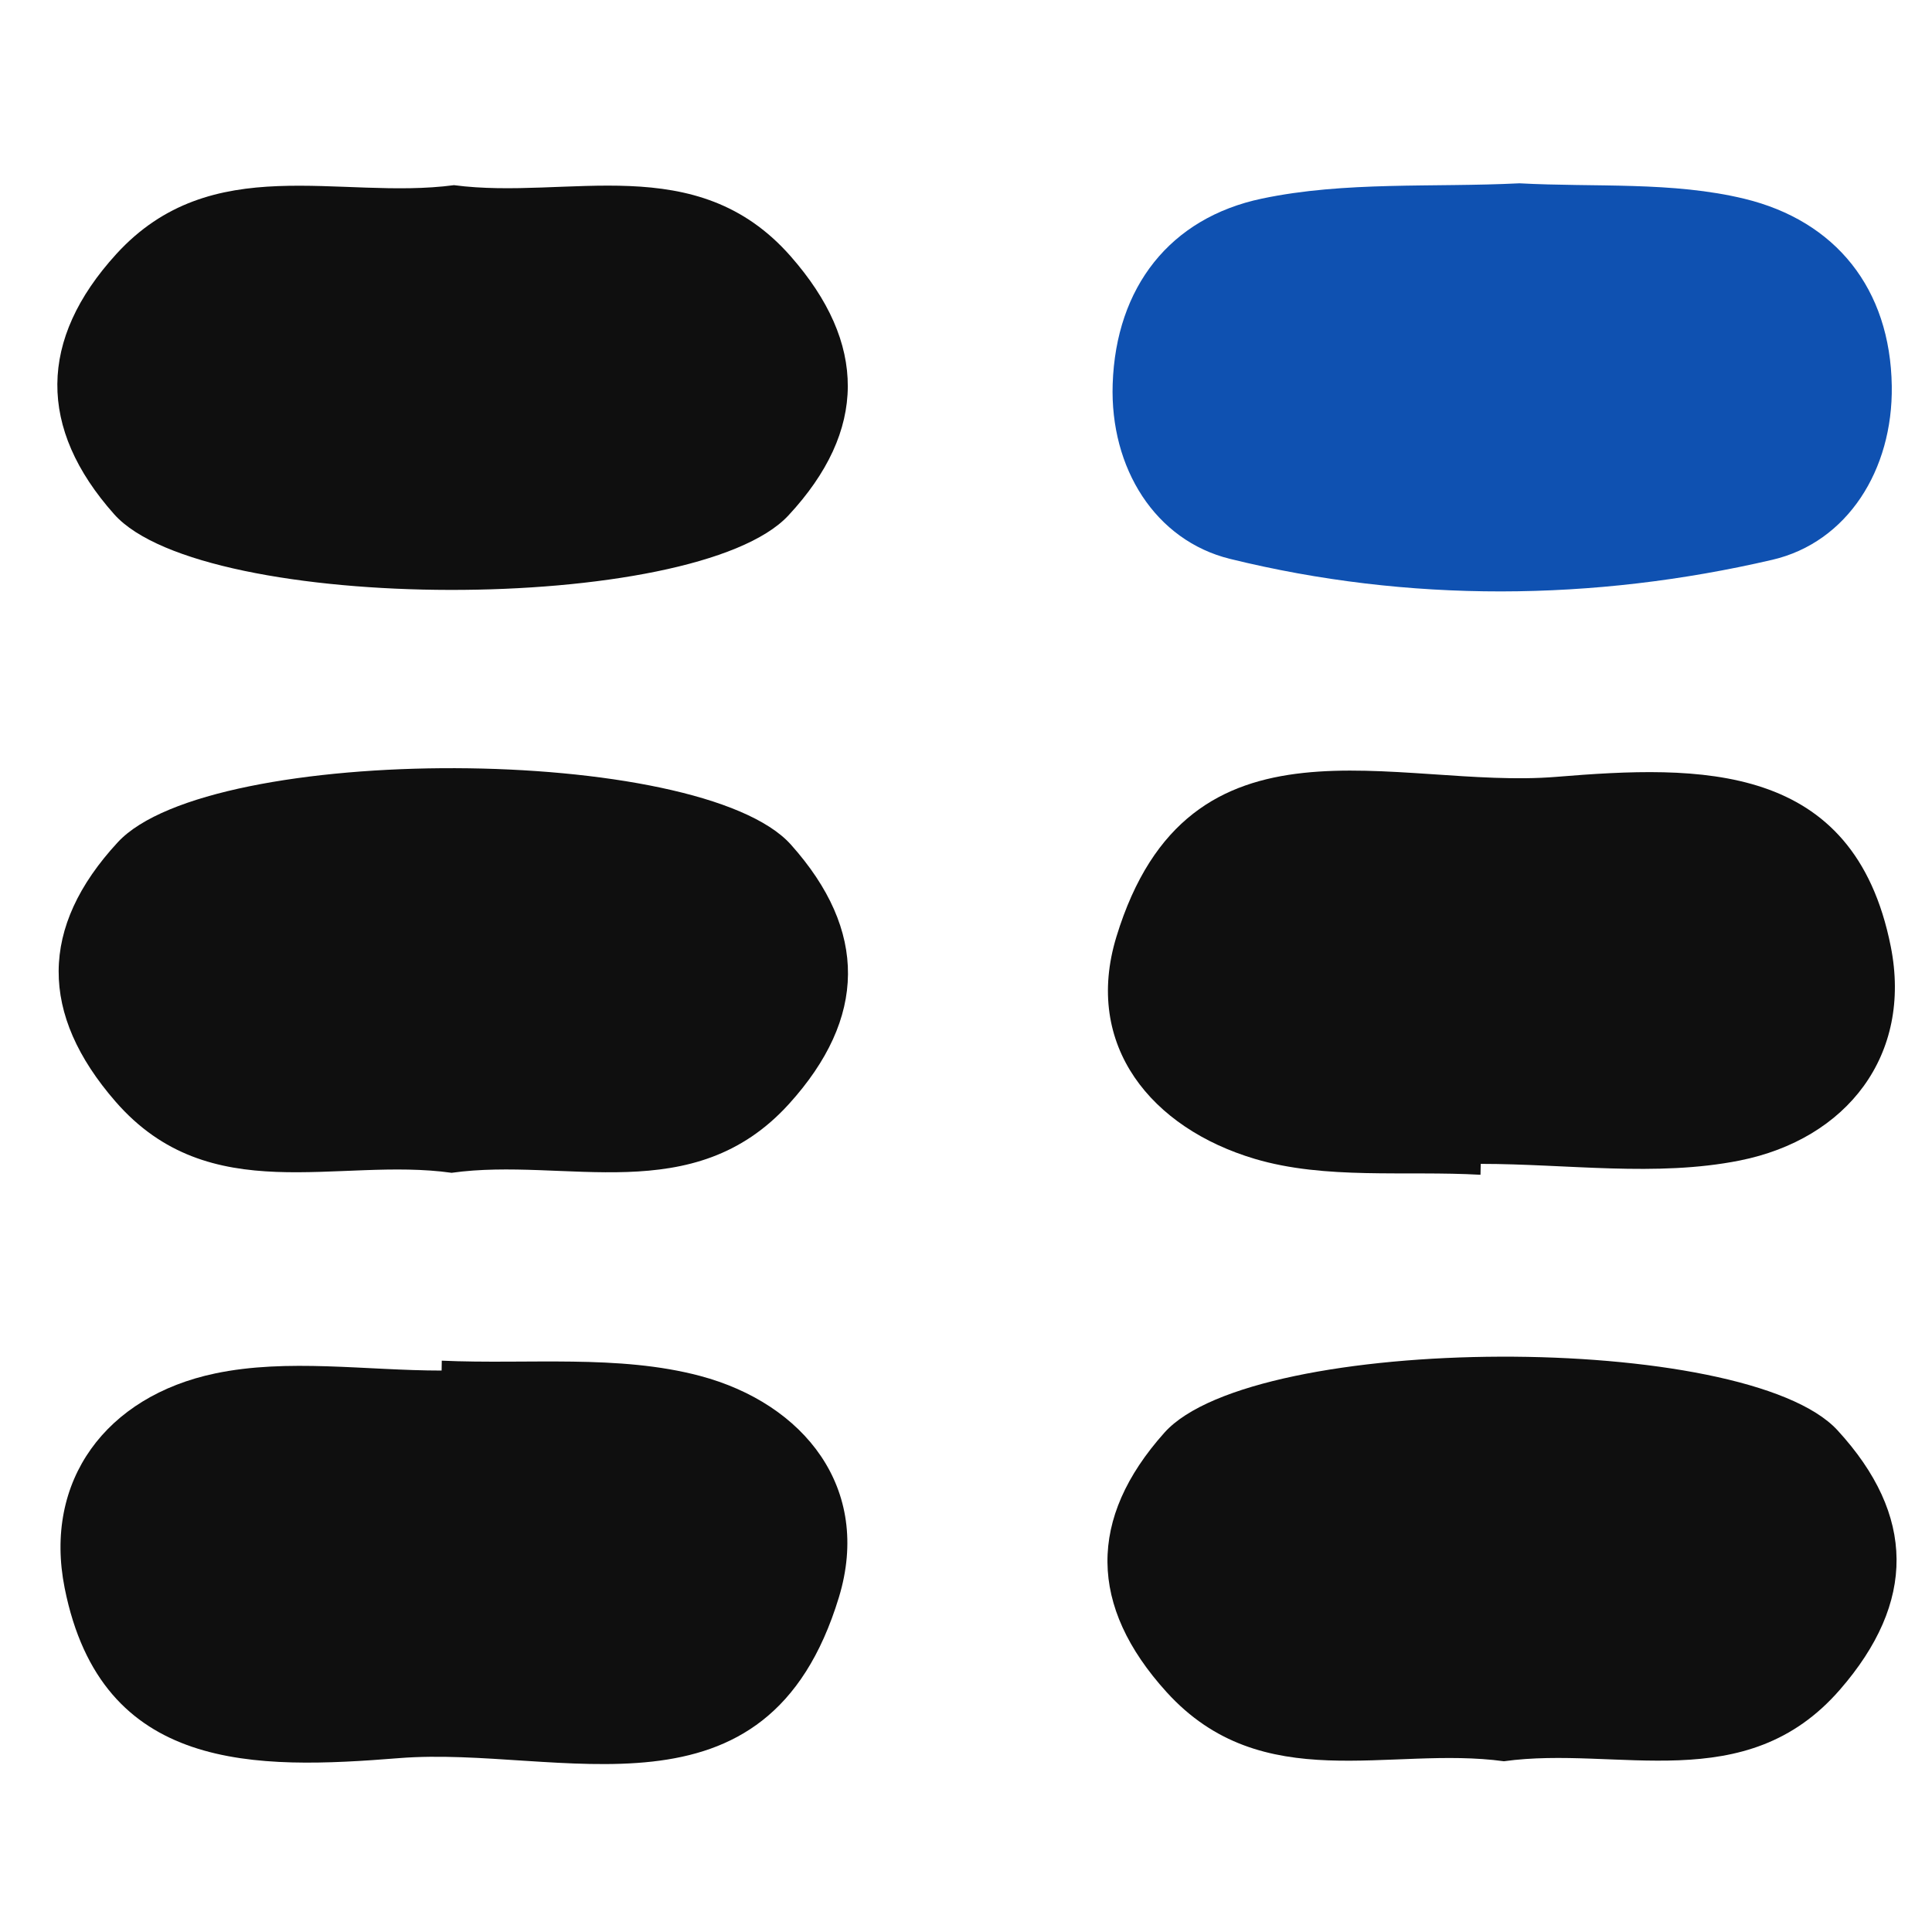
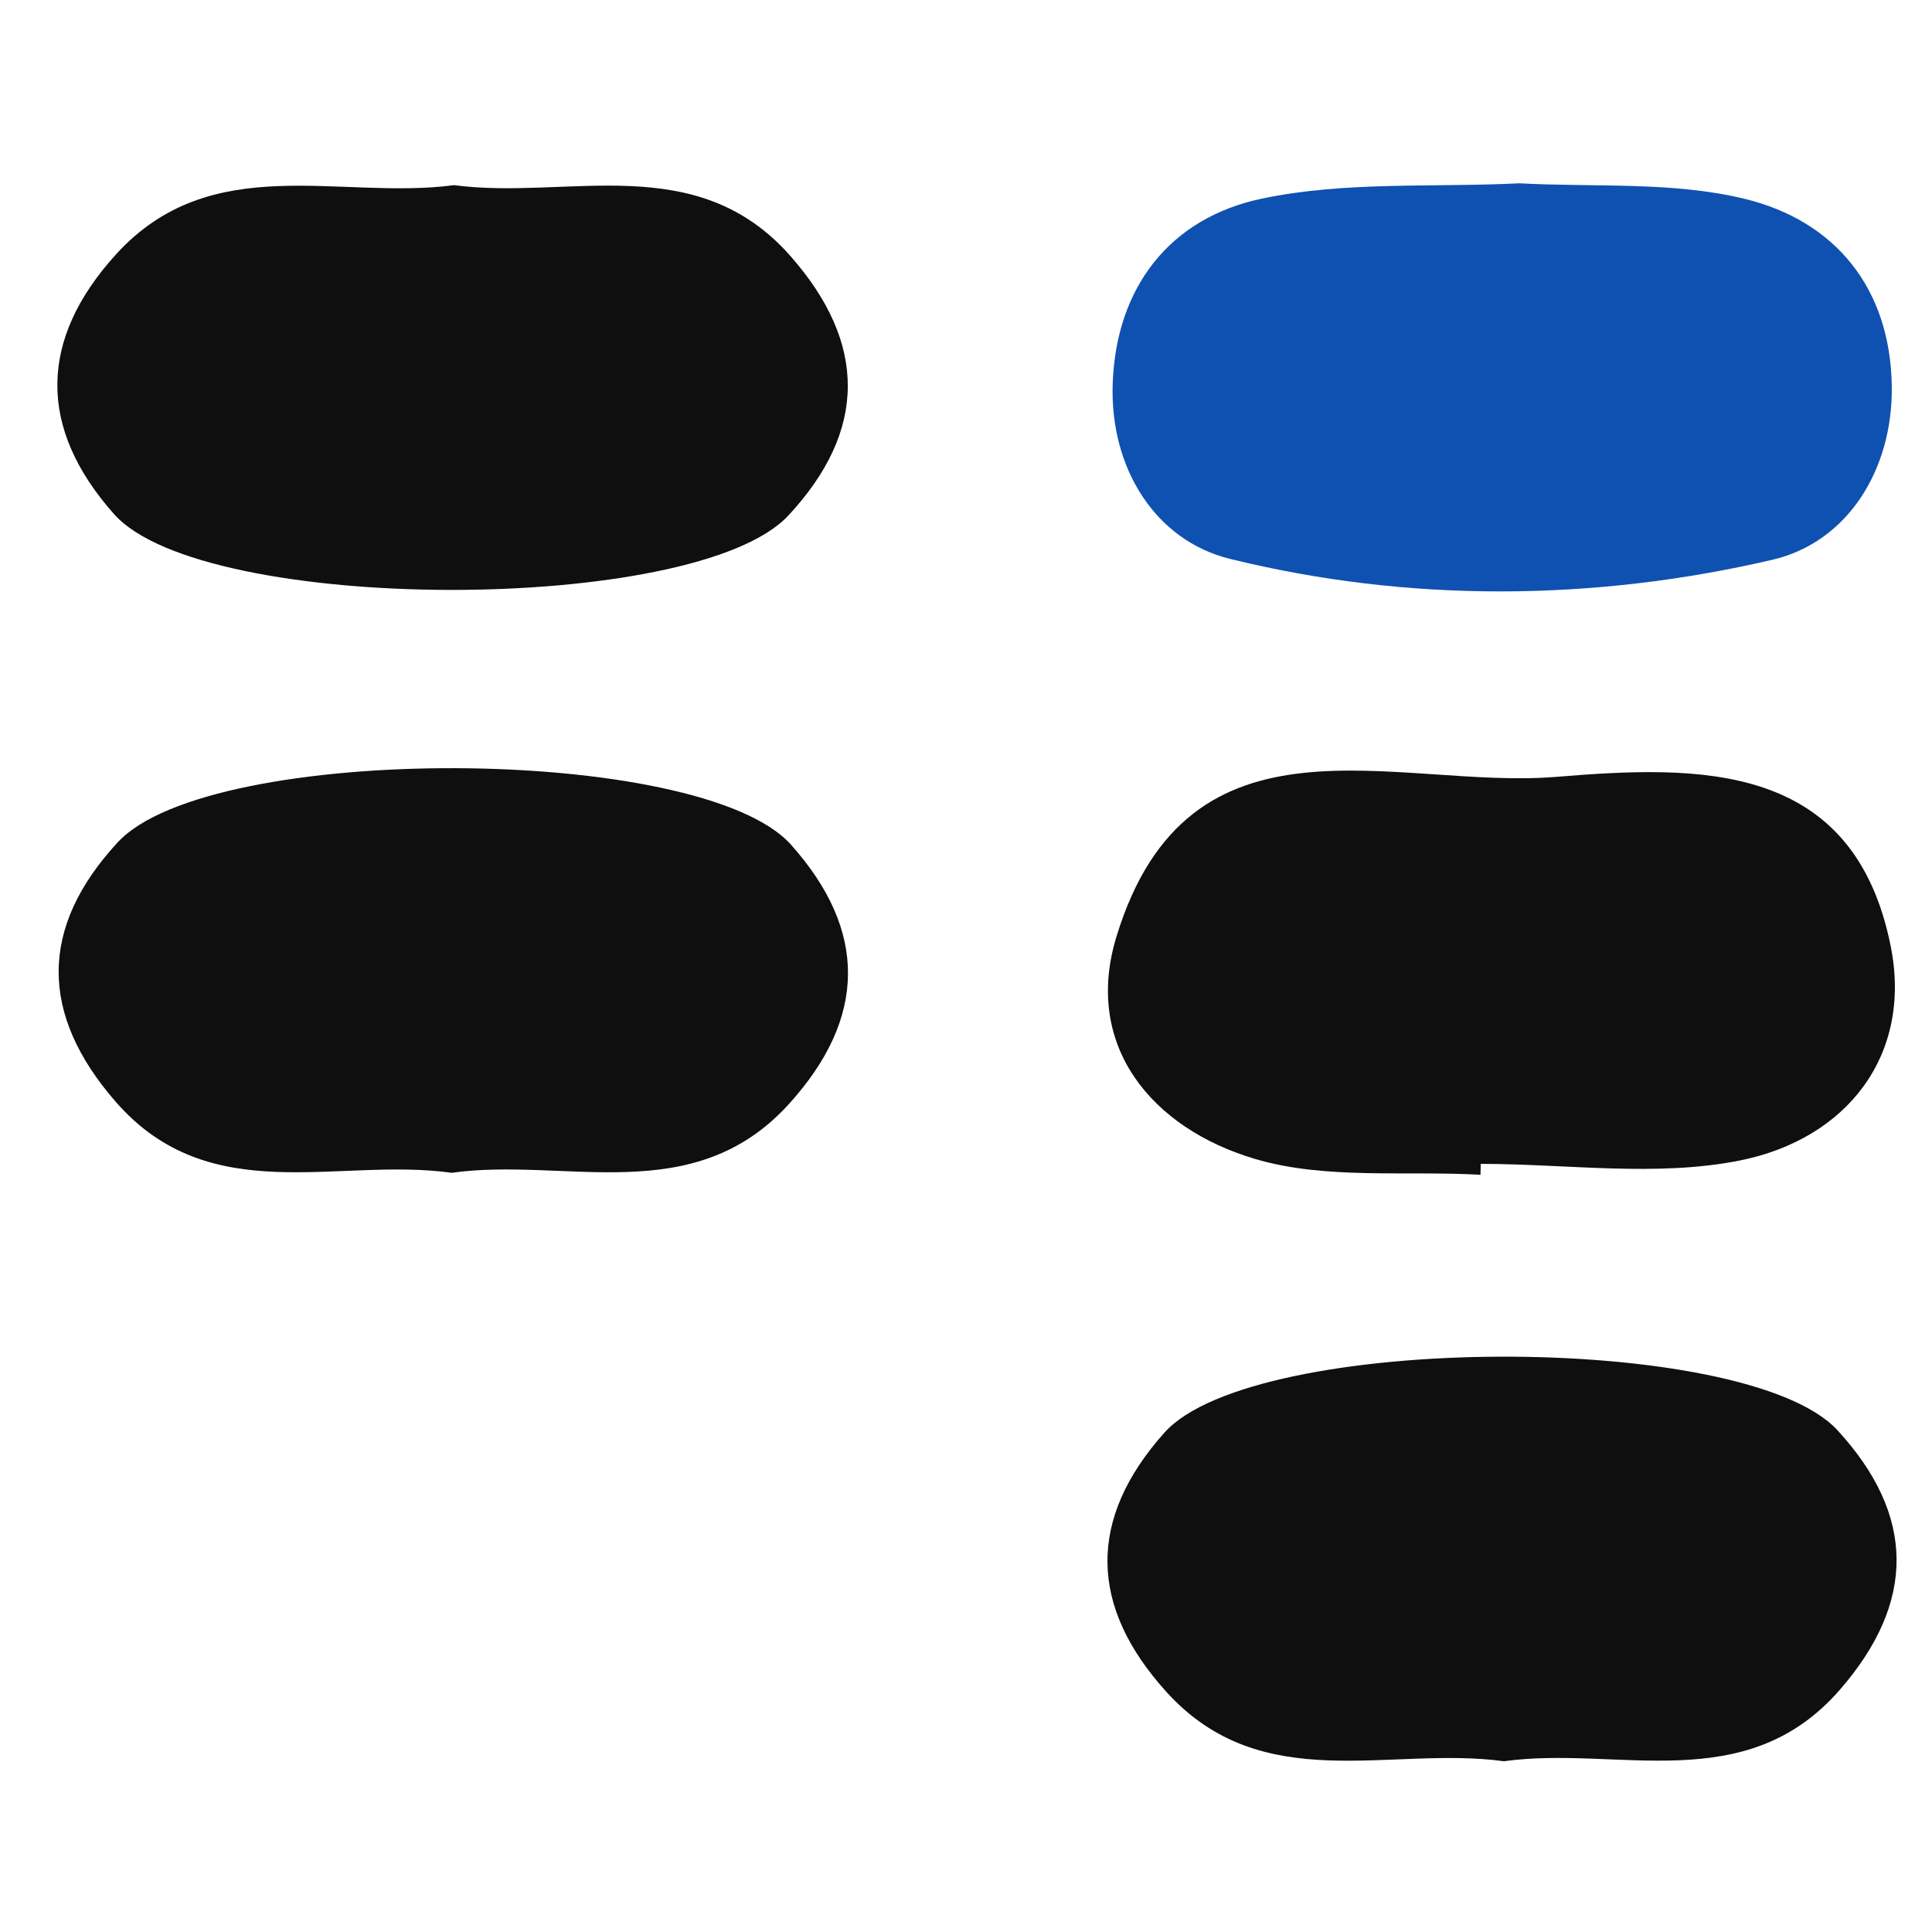
<svg xmlns="http://www.w3.org/2000/svg" version="1.1" id="Calque_1" x="0px" y="0px" viewBox="0 0 500 500" style="enable-background:new 0 0 500 500;" xml:space="preserve">
  <style type="text/css">
	.st0{display:none;fill:#FEFEFE;}
	.st1{fill:#0F0F0F;}
	.st2{fill:#0F51B1;}
</style>
  <g>
    <path class="st0" d="M-4.89,257.63c0-84.27-32.74-199.58,9.45-243.86C44.67-28.32,163.11,3.63,247.11,3.4   c90.12-0.25,180.25-0.06,270.37-0.06c1.2,91.51,3.17,183.01,3.36,274.52c0.17,83.35,29.46,193.12-12.18,241.85   c-34.37,40.22-153.69,8.21-235.36,8.21c-78.86,0-157.84-2.61-236.52,1.14c-37.59,1.79-44.12-9.01-42.65-43.95   C-2.68,409.41-4.89,333.47-4.89,257.63z M113.99,53.23c-29.54,3.94-62.65-9.24-87.34,17.88c-20.1,22.06-20.32,45.03-0.51,67.3   c23.13,26,150.46,26.12,174.47,0.33c20.49-22,20.34-44.62,0.6-67.1C176.74,43.81,143.63,57.15,113.99,53.23z M389.76,52.82   c-22.26,1.05-45.1-0.63-66.62,3.88c-23.76,4.99-37.78,22.92-38.61,48c-0.72,21.79,11.04,40.48,30.38,45.24   c46.22,11.39,94.08,11,140.35,0.23c19.38-4.51,31.22-23.24,30.9-44.96c-0.37-25.23-14.55-42.74-38.1-48.46   C429.43,52.24,409.31,53.81,389.76,52.82z M113.54,308.84c29.43-4.15,62.43,9.53,87.23-17.83c20.17-22.24,20.39-44.86,0.5-67.11   c-23.33-26.09-150.3-26.47-174.2-0.62c-20.36,22.02-20.27,44.51-0.58,67.13C50.93,318.5,84,304.7,113.54,308.84z M379.72,309.34   c0.02-0.94,0.04-1.89,0.05-2.83c22.39,0,45.47,3.44,66.99-0.86c27.84-5.55,44.72-27.31,39.13-55.39   c-9.57-48.1-49.62-46.94-86.56-43.91c-41.47,3.4-95.12-19.91-113.84,41.37c-8.63,28.26,9.17,49.57,35.8,57.49   C339.56,310.65,360.17,308.25,379.72,309.34z M110.9,357.45c-0.01,0.85-0.02,1.71-0.04,2.56c-19.59,0-39.86-3.19-58.63,0.75   c-28.17,5.91-44.47,27.7-38.93,55.52c9.55,48,49.6,46.98,86.59,44.03c41.55-3.31,95.16,19.57,113.79-41.63   c8.58-28.2-9.03-50.13-35.91-57.28C156.64,355.78,133.28,358.46,110.9,357.45z M385.86,461.13c29.37-4.12,62.41,9.6,86.86-18.5   c19.73-22.67,19.62-45.16-0.61-67.16c-23.62-25.69-151.02-25.32-174.19,0.62c-19.88,22.25-19.61,44.9,0.55,67.13   C323.25,470.54,356.24,457.07,385.86,461.13z" />
    <path class="st1" d="M117.49,47.92c29.56,3.91,62.68-9.43,87.13,18.4c19.75,22.47,19.89,45.09-0.6,67.1   c-24.01,25.78-151.34,25.66-174.47-0.33c-19.81-22.27-19.58-45.23,0.51-67.3C54.77,38.68,87.88,51.85,117.49,47.92z" />
    <path class="st2" d="M393.23,47.44c19.5,1.06,39.62-0.52,58.26,4.01c23.55,5.72,37.73,23.23,38.1,48.46   c0.32,21.72-11.52,40.45-30.9,44.96c-46.27,10.76-94.13,11.15-140.35-0.23c-19.34-4.76-31.1-23.45-30.38-45.24   c0.83-25.08,14.85-43.01,38.61-48C348.09,46.87,370.92,48.55,393.23,47.44z" />
    <path class="st1" d="M116.88,303.52c-29.46-4.14-62.53,9.66-86.97-18.42c-19.69-22.62-19.78-45.12,0.58-67.13   c23.9-25.84,150.88-25.47,174.2,0.62c19.89,22.24,19.66,44.86-0.5,67.11C179.39,313.05,146.4,299.37,116.88,303.52z" />
    <path class="st1" d="M383.15,304.03c-19.56-1.1-40.16,1.31-58.42-4.12c-26.63-7.92-44.43-29.23-35.8-57.49   c18.72-61.28,72.37-37.97,113.84-41.37c36.94-3.03,76.99-4.2,86.56,43.91c5.59,28.08-11.29,49.84-39.13,55.39   c-21.53,4.29-44.61,0.86-66.99,0.86C383.18,302.14,383.16,303.08,383.15,304.03z" />
-     <path class="st1" d="M114.33,352.14c22.37,1.01,45.73-1.67,66.87,3.95c26.87,7.15,44.49,29.07,35.91,57.28   c-18.62,61.2-72.24,38.32-113.79,41.63c-36.99,2.95-77.04,3.96-86.59-44.03c-5.53-27.81,10.76-49.61,38.93-55.52   c18.76-3.94,39.03-0.75,58.63-0.75C114.31,353.84,114.32,352.99,114.33,352.14z" />
    <path class="st1" d="M389.21,455.81c-29.54-4.05-62.53,9.41-87.31-17.91c-20.16-22.23-20.43-44.88-0.55-67.13   c23.17-25.93,150.57-26.3,174.19-0.62c20.23,22,20.34,44.49,0.61,67.16C451.7,465.41,418.66,451.7,389.21,455.81z" />
  </g>
</svg>